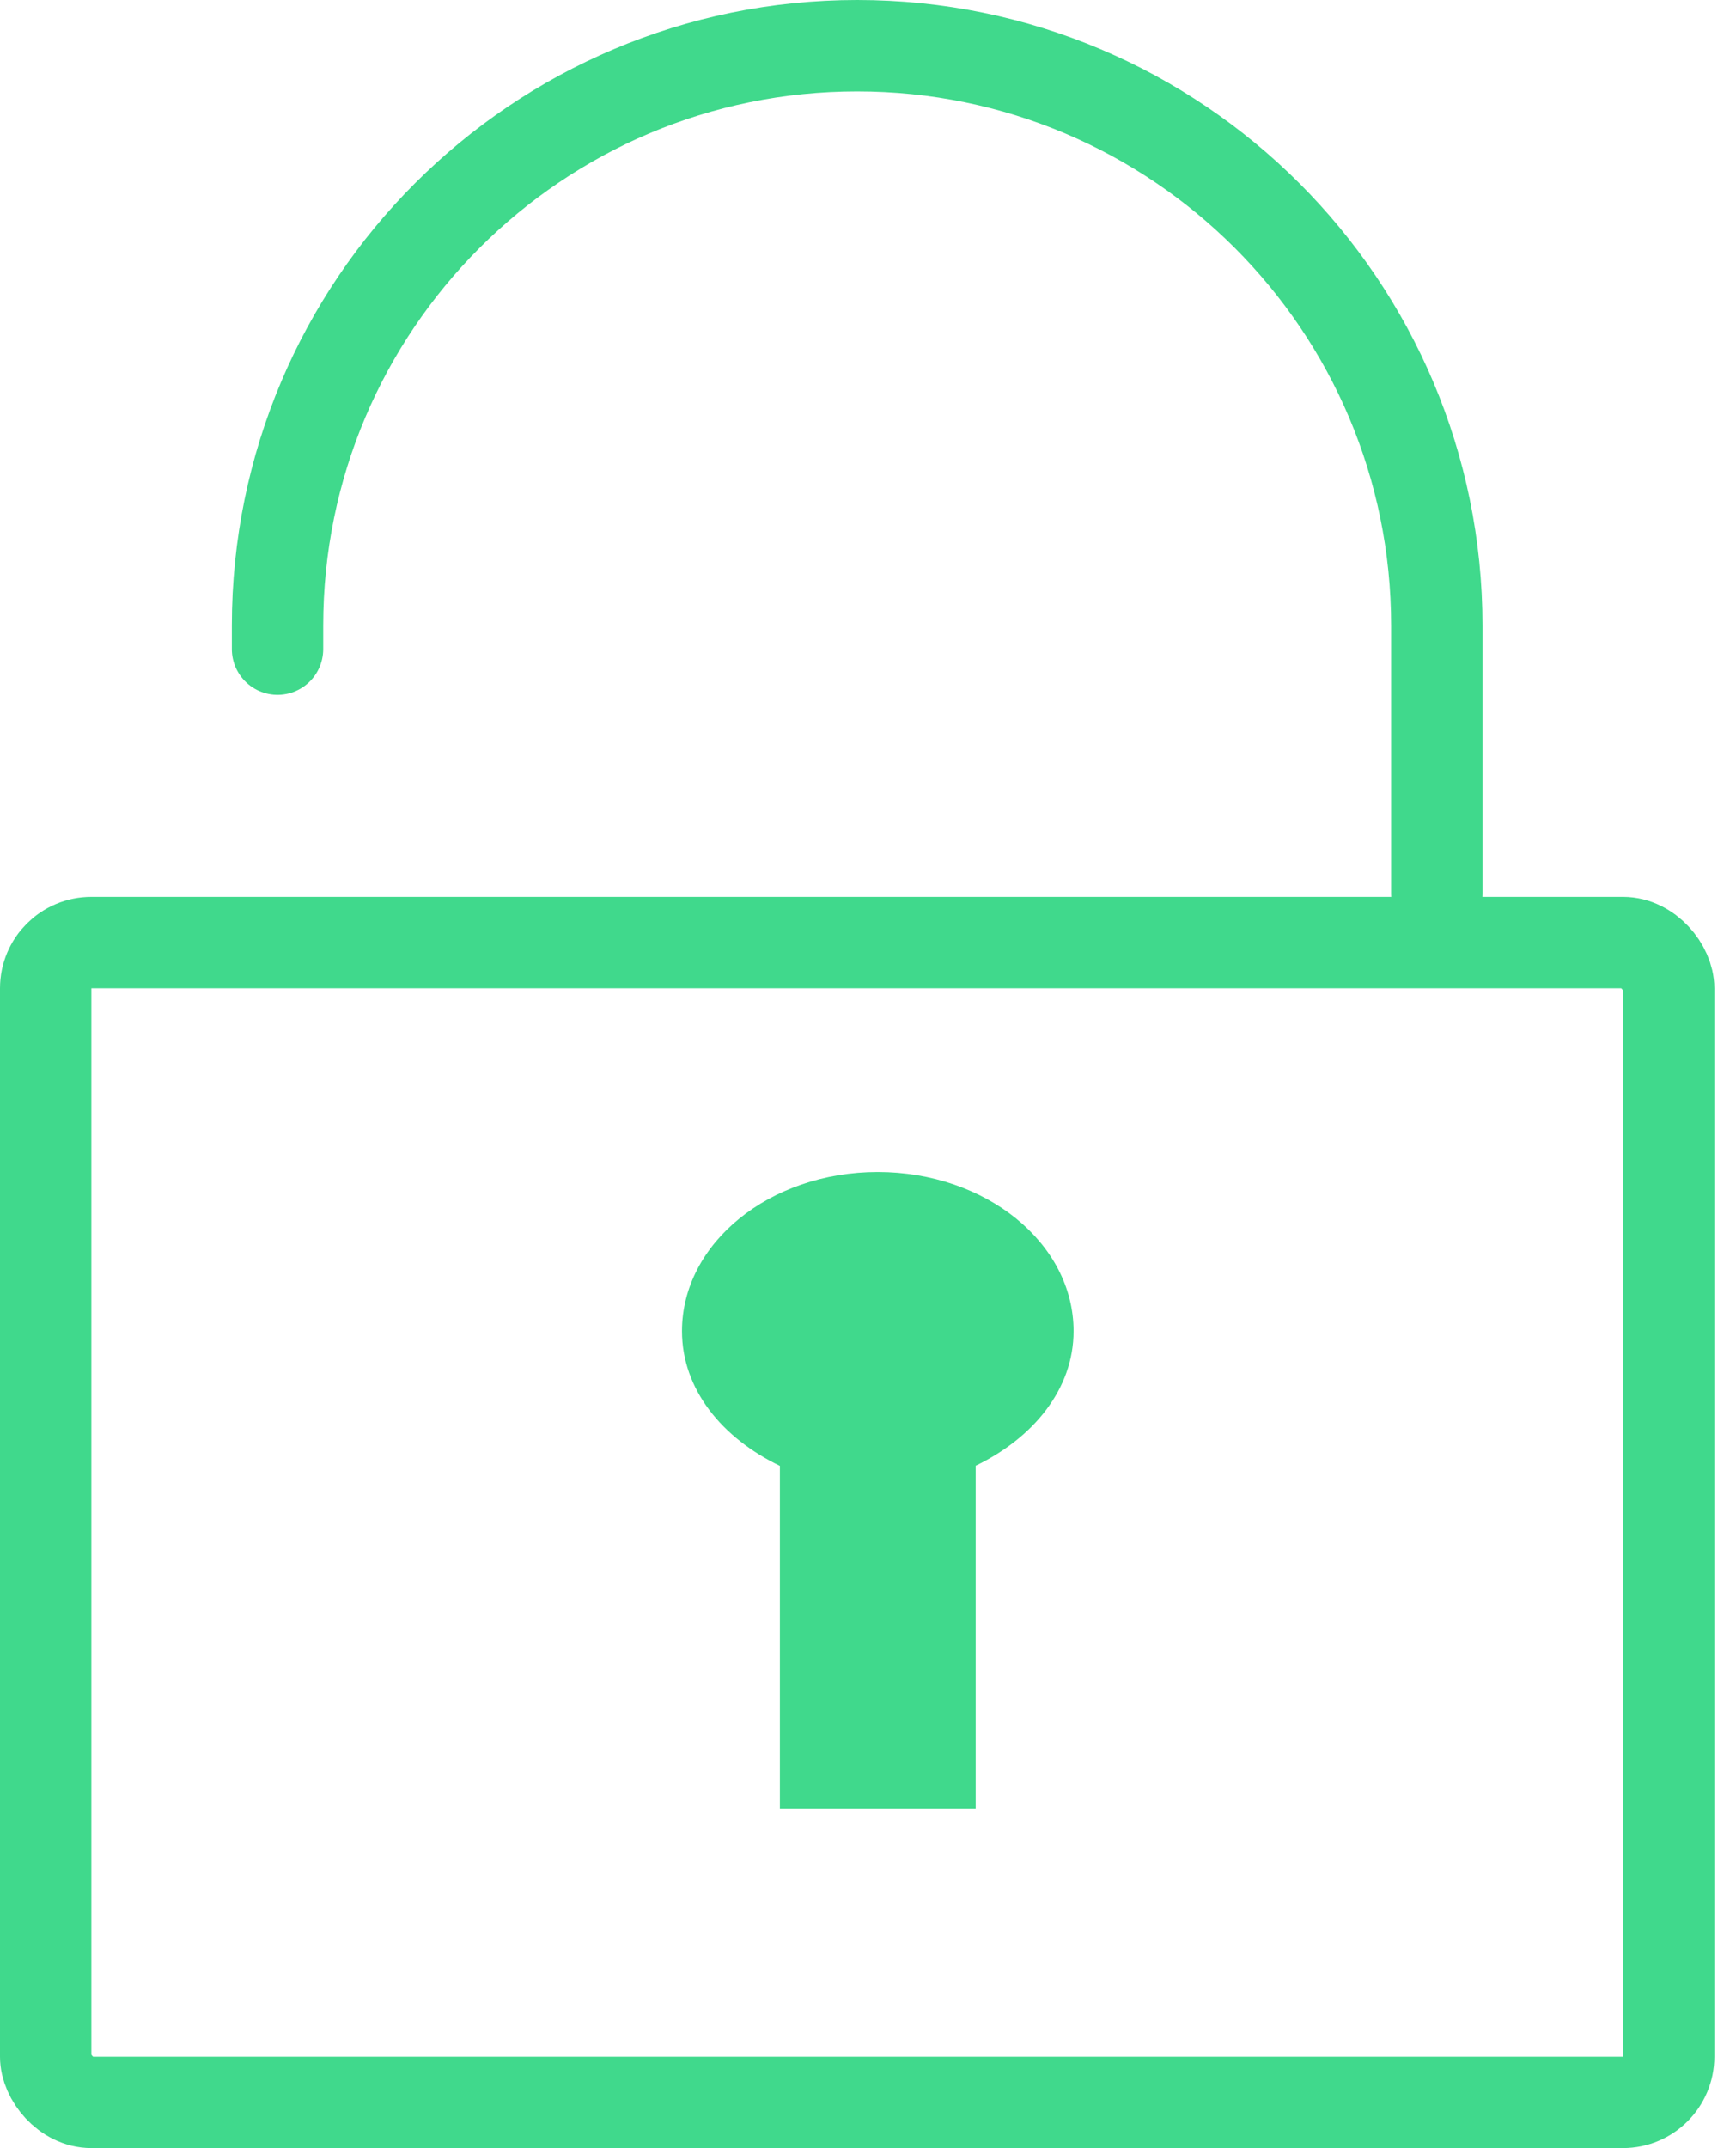
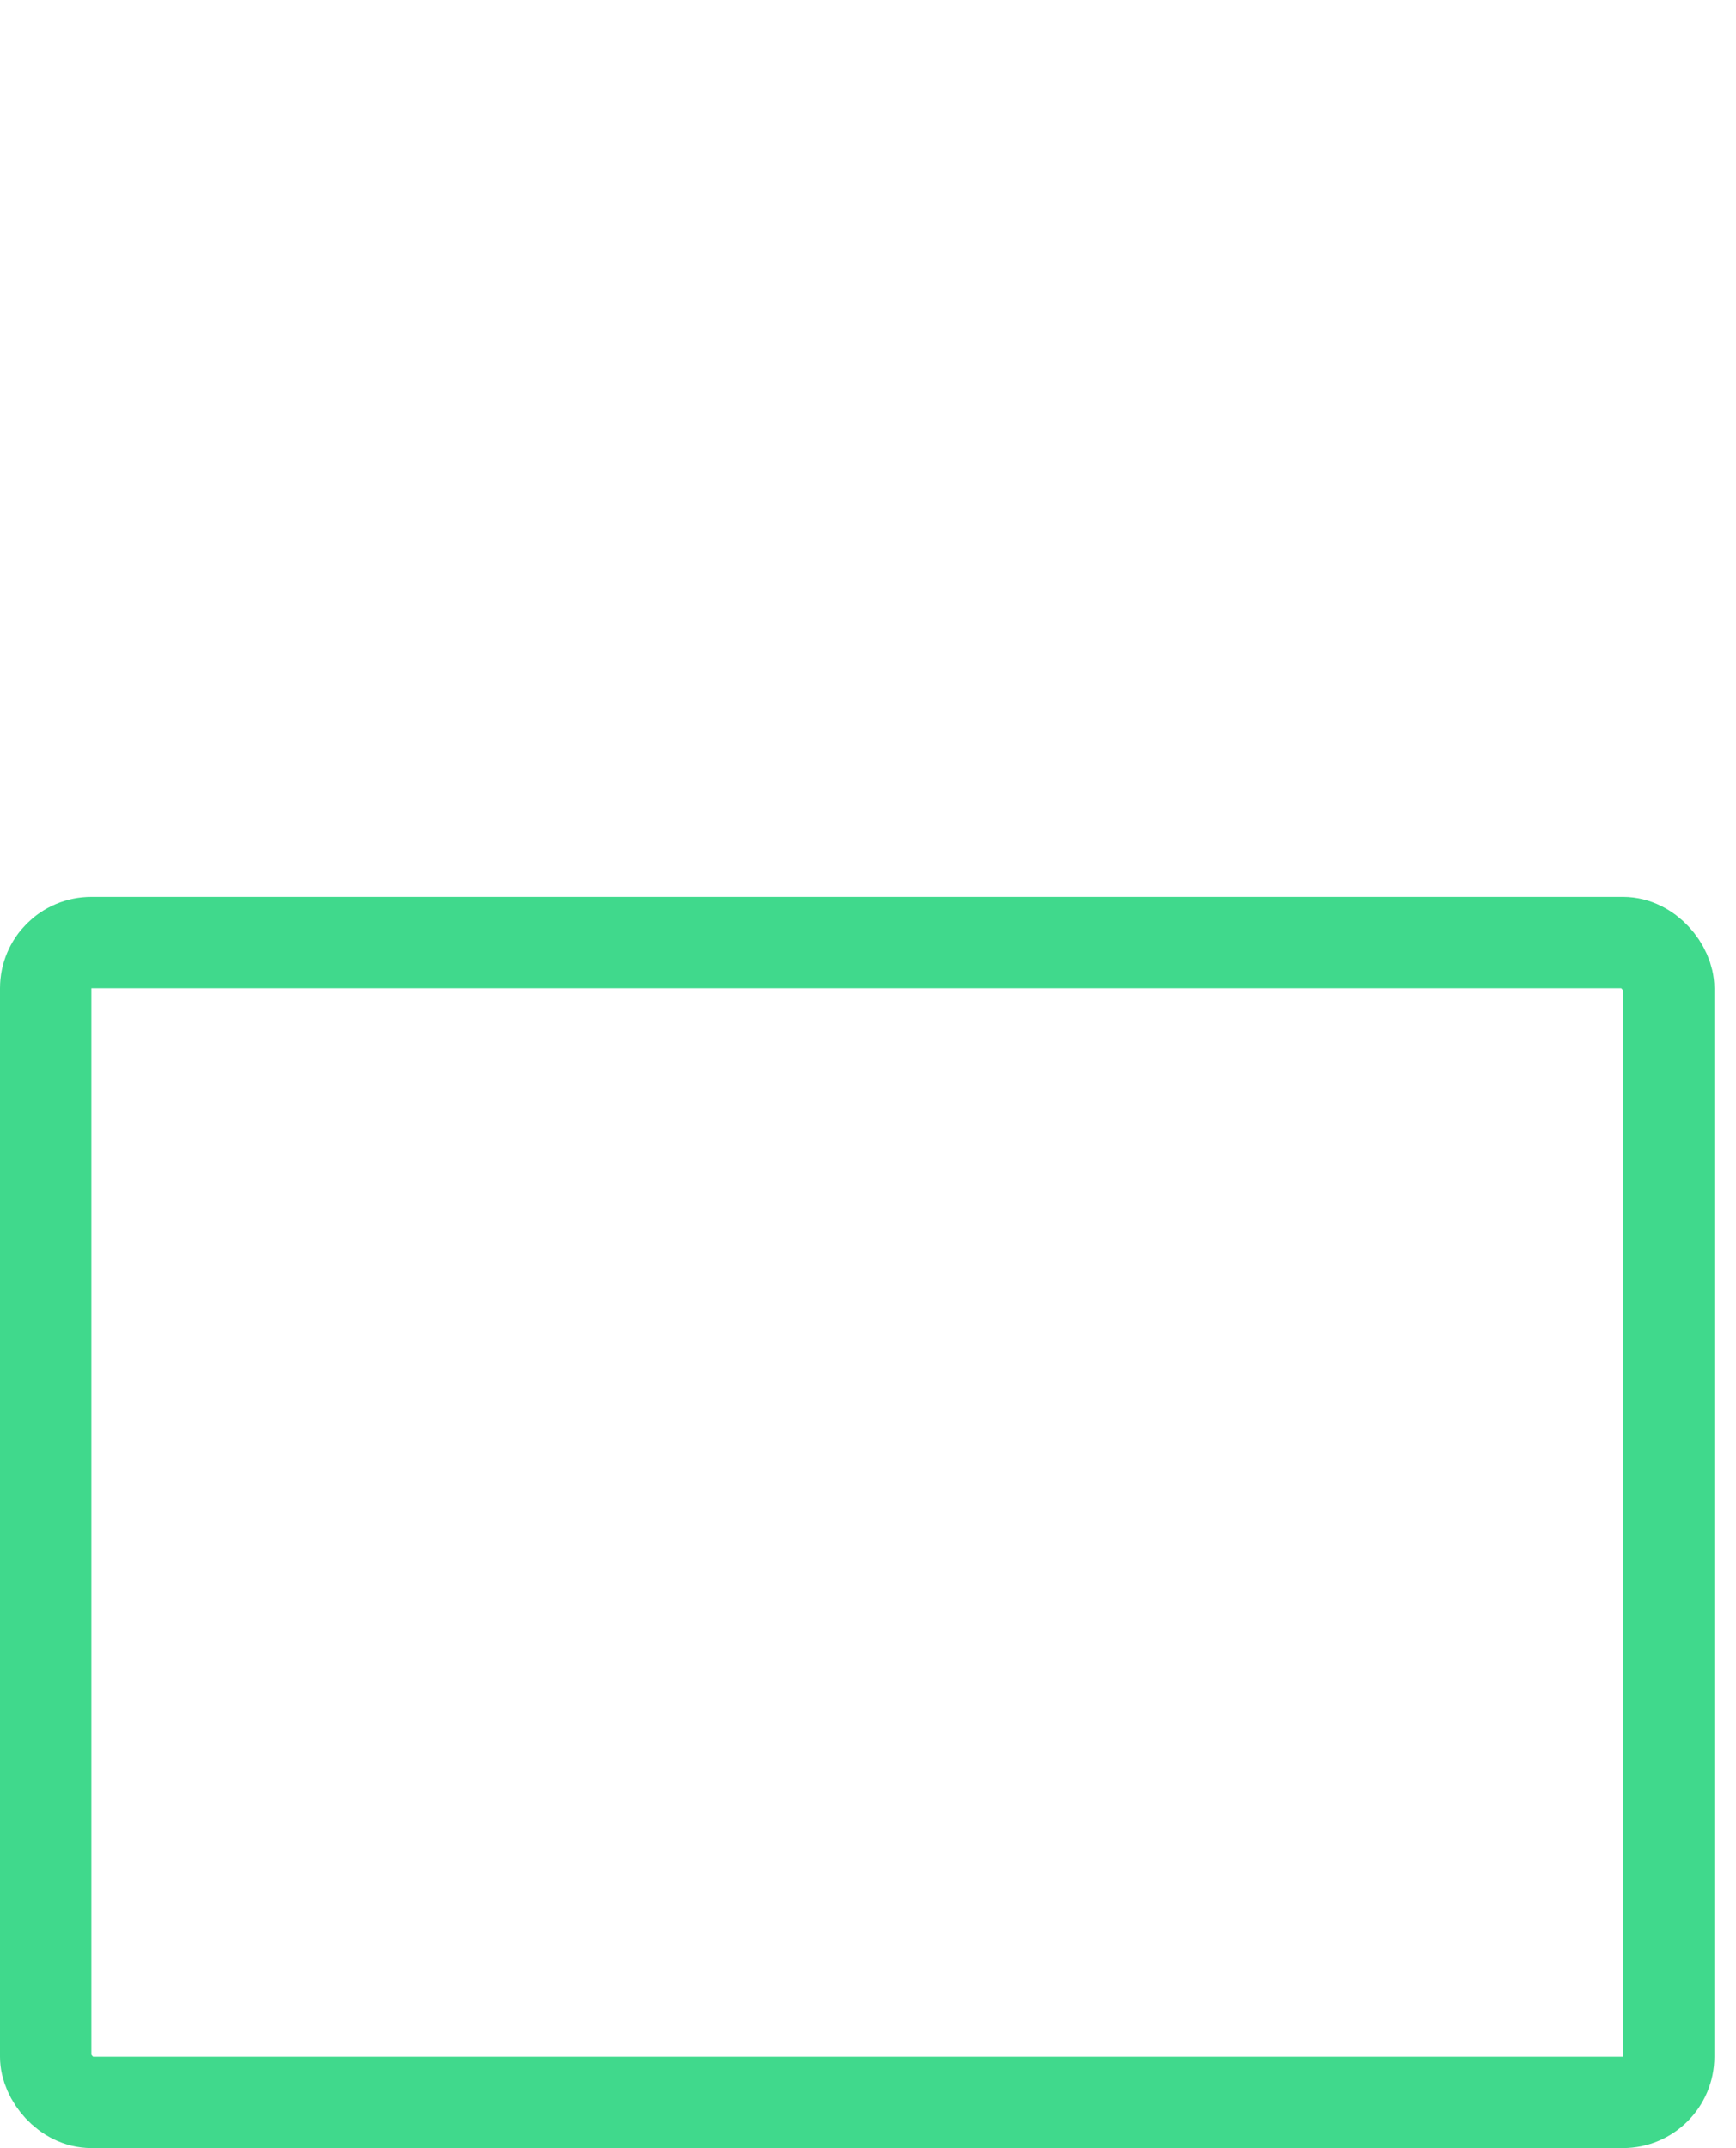
<svg xmlns="http://www.w3.org/2000/svg" width="38" height="47" viewBox="0 0 38 47" fill="none">
-   <path d="M6.075 14.203V13.688C6.075 6.681 11.756 1 18.763 1V1C25.77 1 31.451 6.681 31.451 13.688V19.553" stroke="#40D98C" stroke-width="2" stroke-linecap="round" />
  <rect x="1" y="20.624" width="35.526" height="25.376" rx="1" stroke="#40D98C" stroke-width="2" stroke-linecap="round" stroke-linejoin="round" />
-   <path d="M21.357 32.071C22.613 31.465 23.5 30.399 23.5 29.125C23.5 27.199 21.576 25.643 19.214 25.643C16.844 25.643 14.928 27.203 14.928 29.125C14.928 30.403 15.811 31.468 17.071 32.074V39.571H21.357V32.071Z" fill="#40D98C" />
</svg>